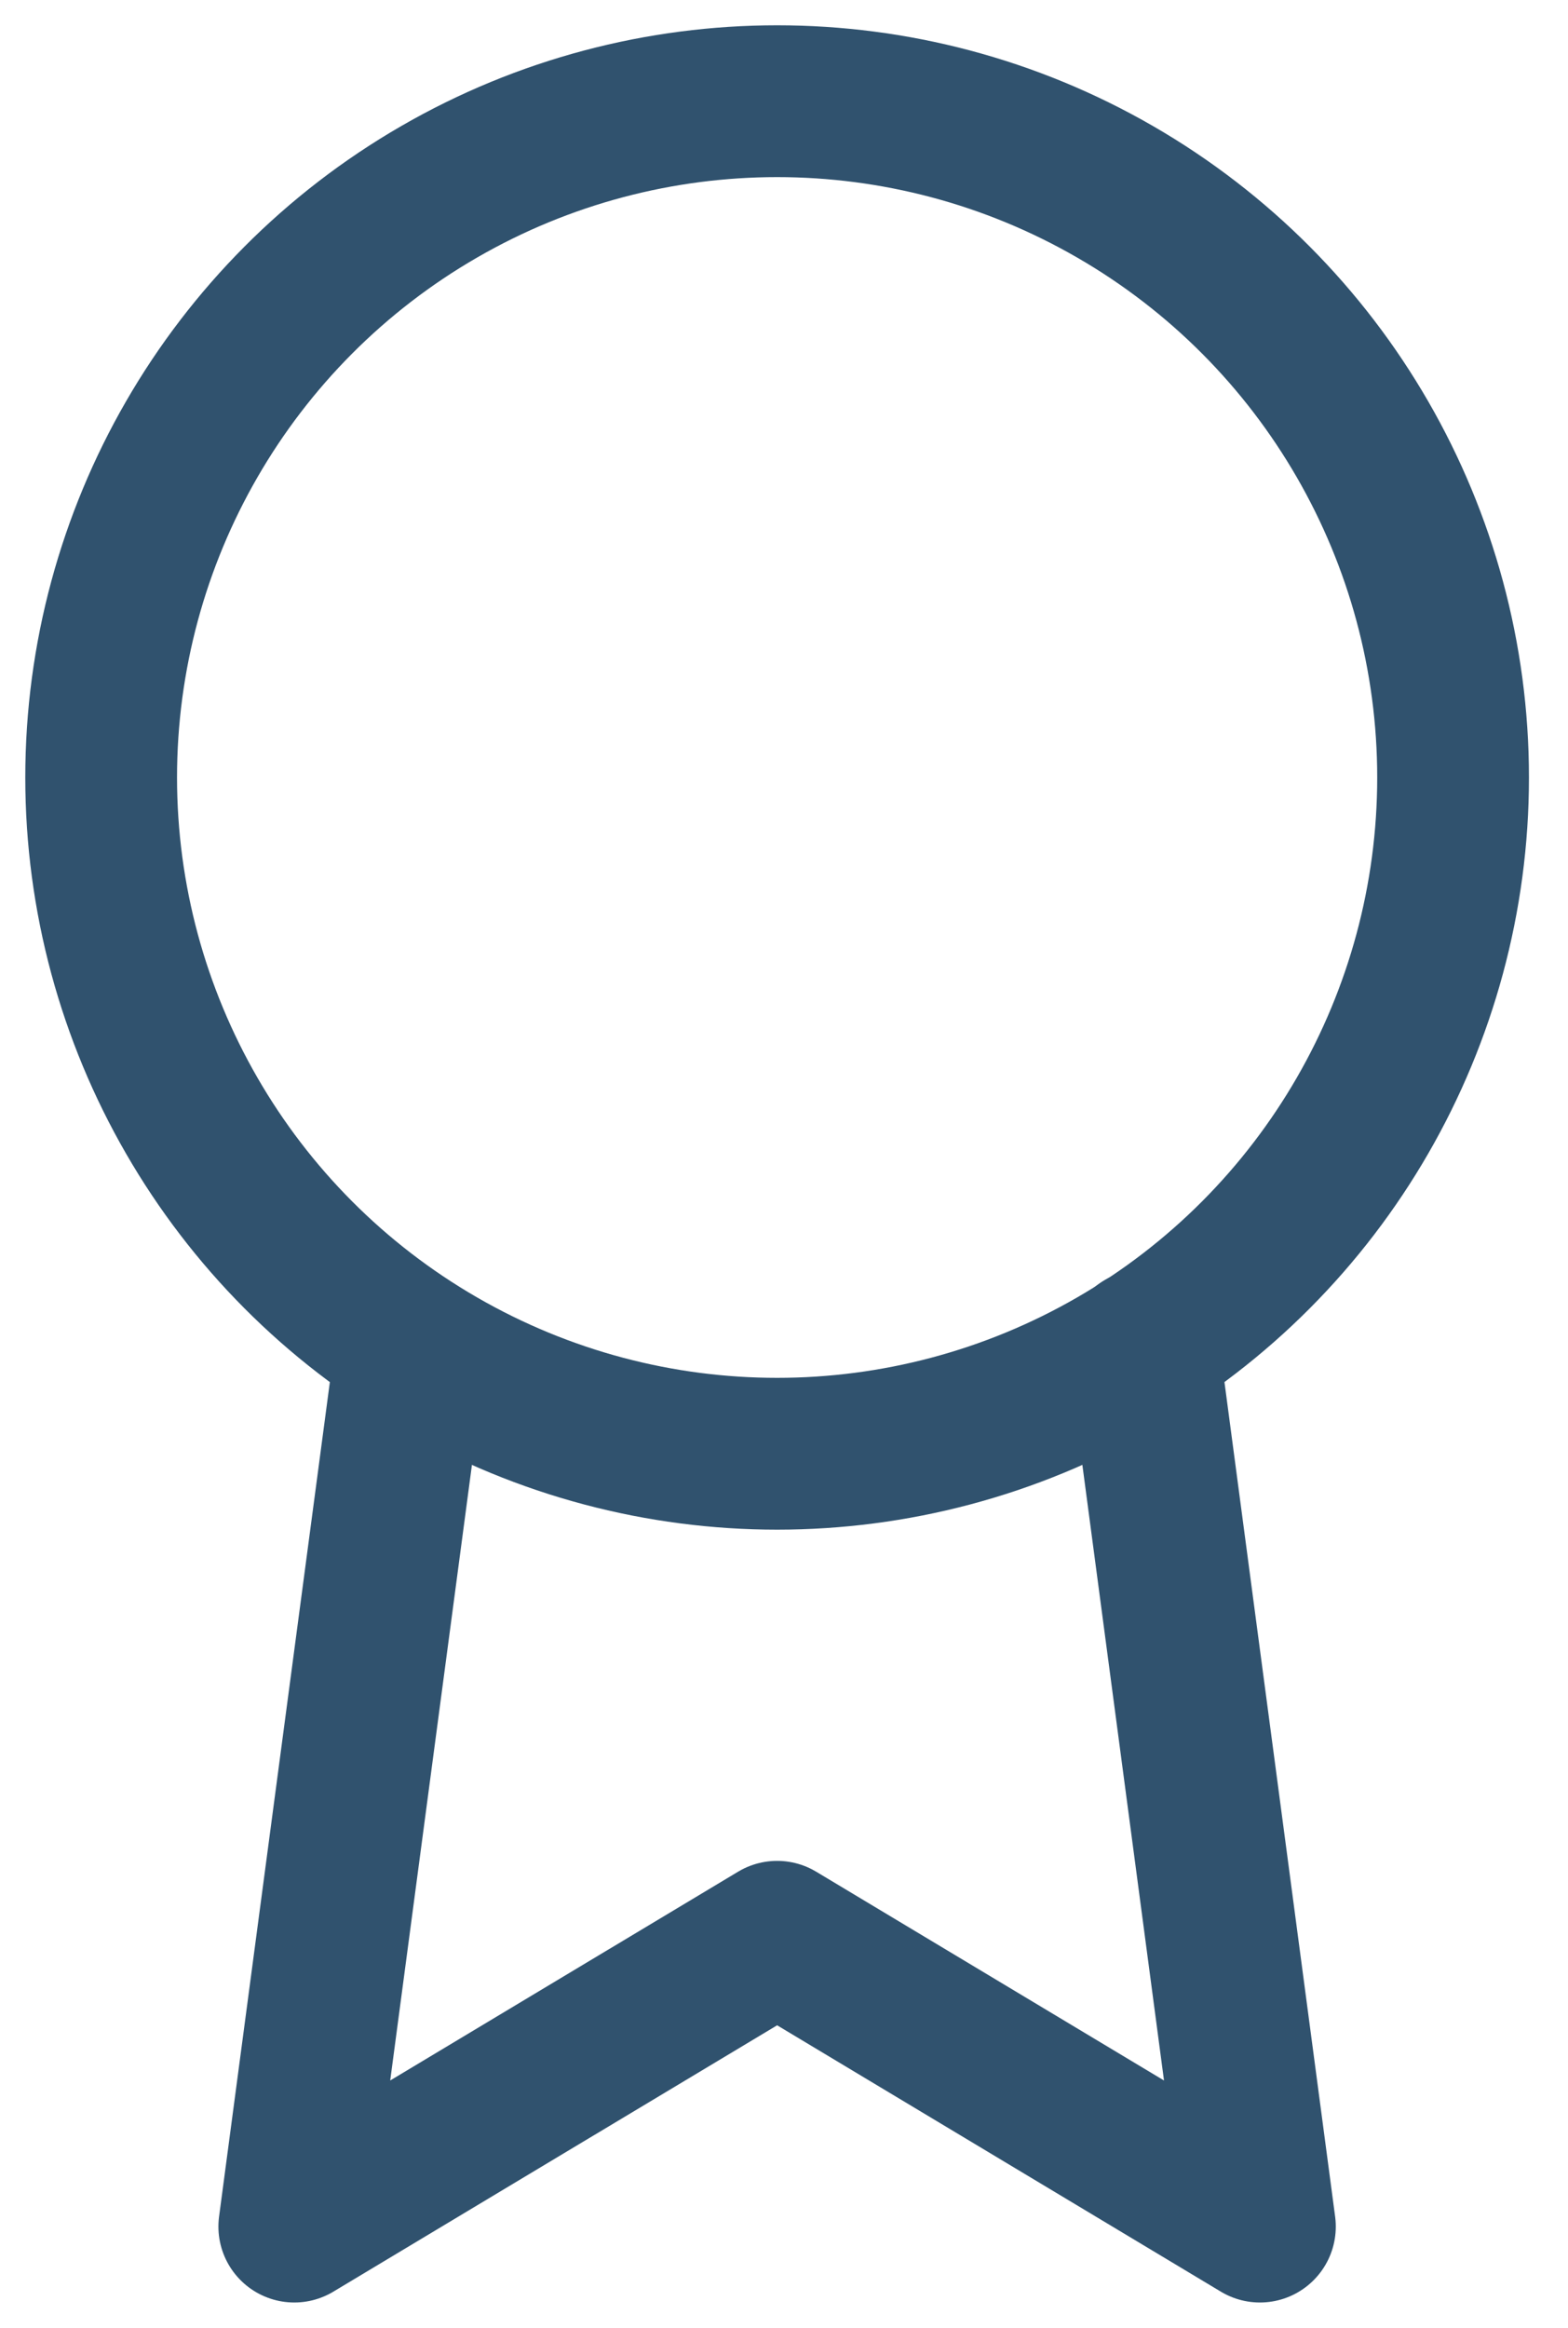
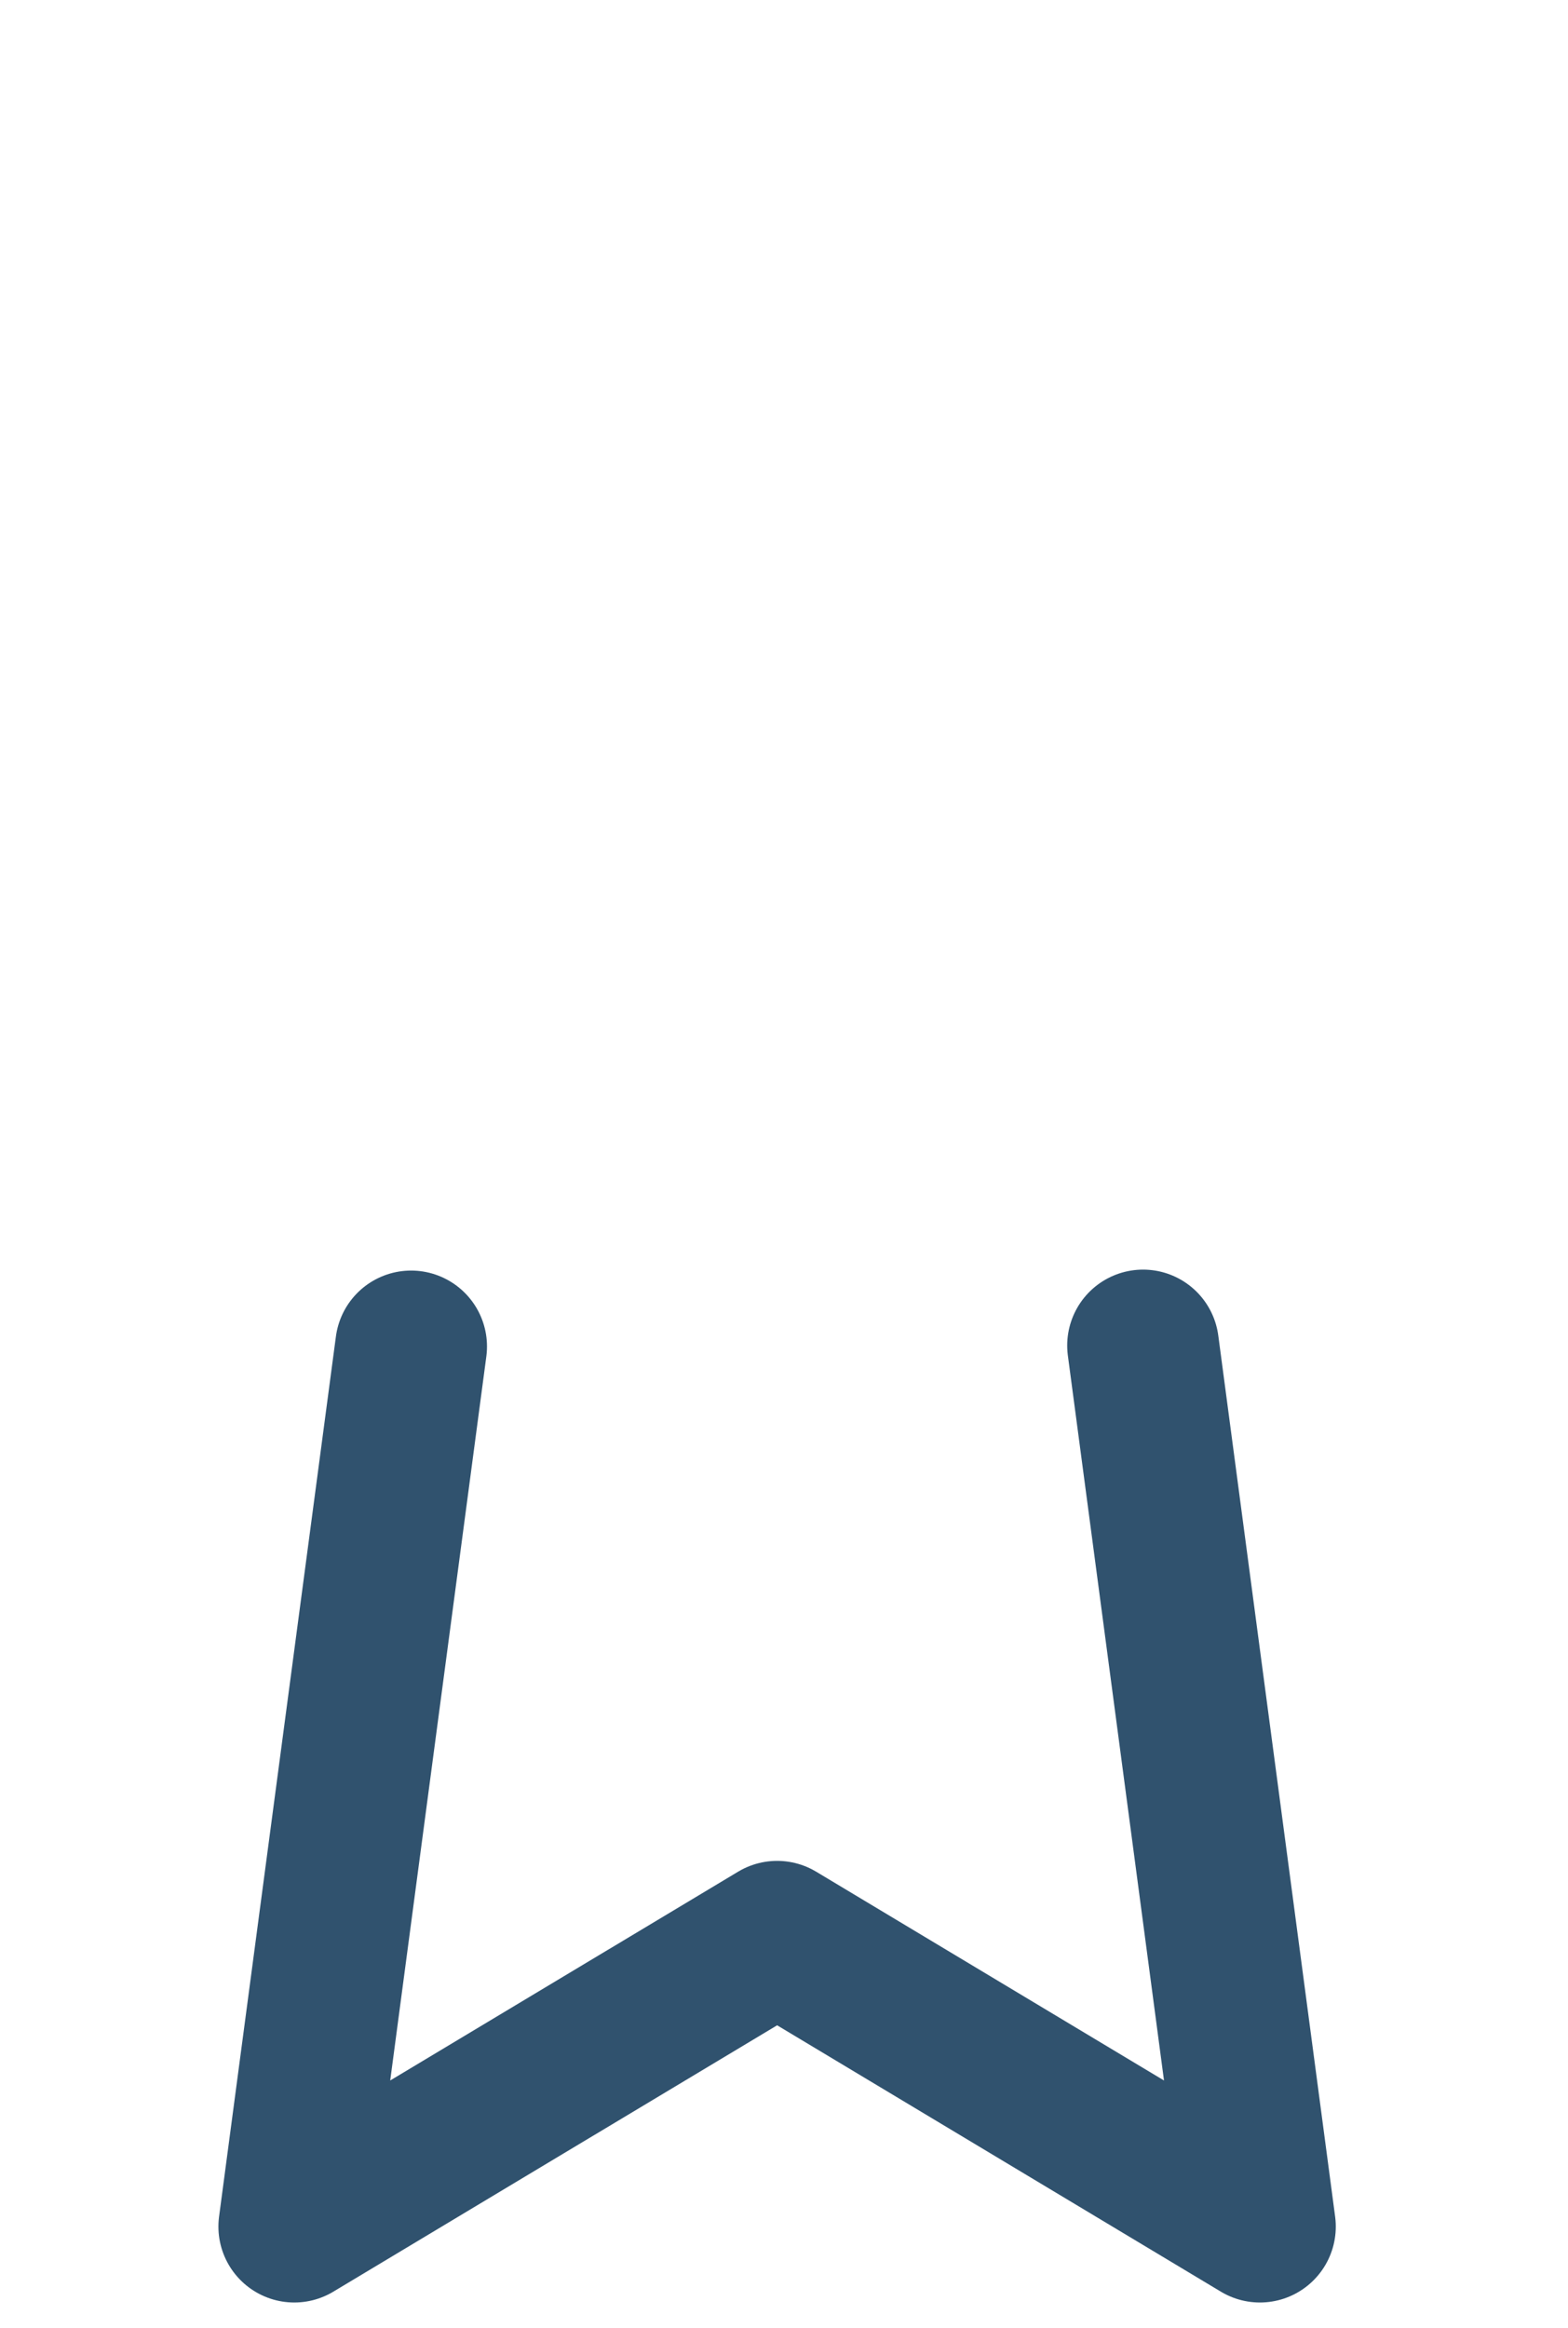
<svg xmlns="http://www.w3.org/2000/svg" width="31px" height="46px" viewBox="0 0 31 46">
  <title>B2221BBC-677B-4C82-9B75-37FD17B313A4</title>
  <desc>Created with sketchtool.</desc>
  <g id="Desktop" stroke="none" stroke-width="1" fill="none" fill-rule="evenodd" stroke-linecap="round" stroke-linejoin="round">
    <g id="TWF-Awards" transform="translate(-221, -1192)" stroke="#30526E" stroke-width="3">
      <g id="Award" transform="translate(223, 1194)">
        <g id="Icon-award">
-           <circle id="Oval" cx="13.364" cy="13.364" r="13.364" />
          <polyline id="Path" points="6.128 24.608 3.818 42 13.364 36.273 22.909 42 20.599 24.589" />
        </g>
      </g>
    </g>
  </g>
</svg>